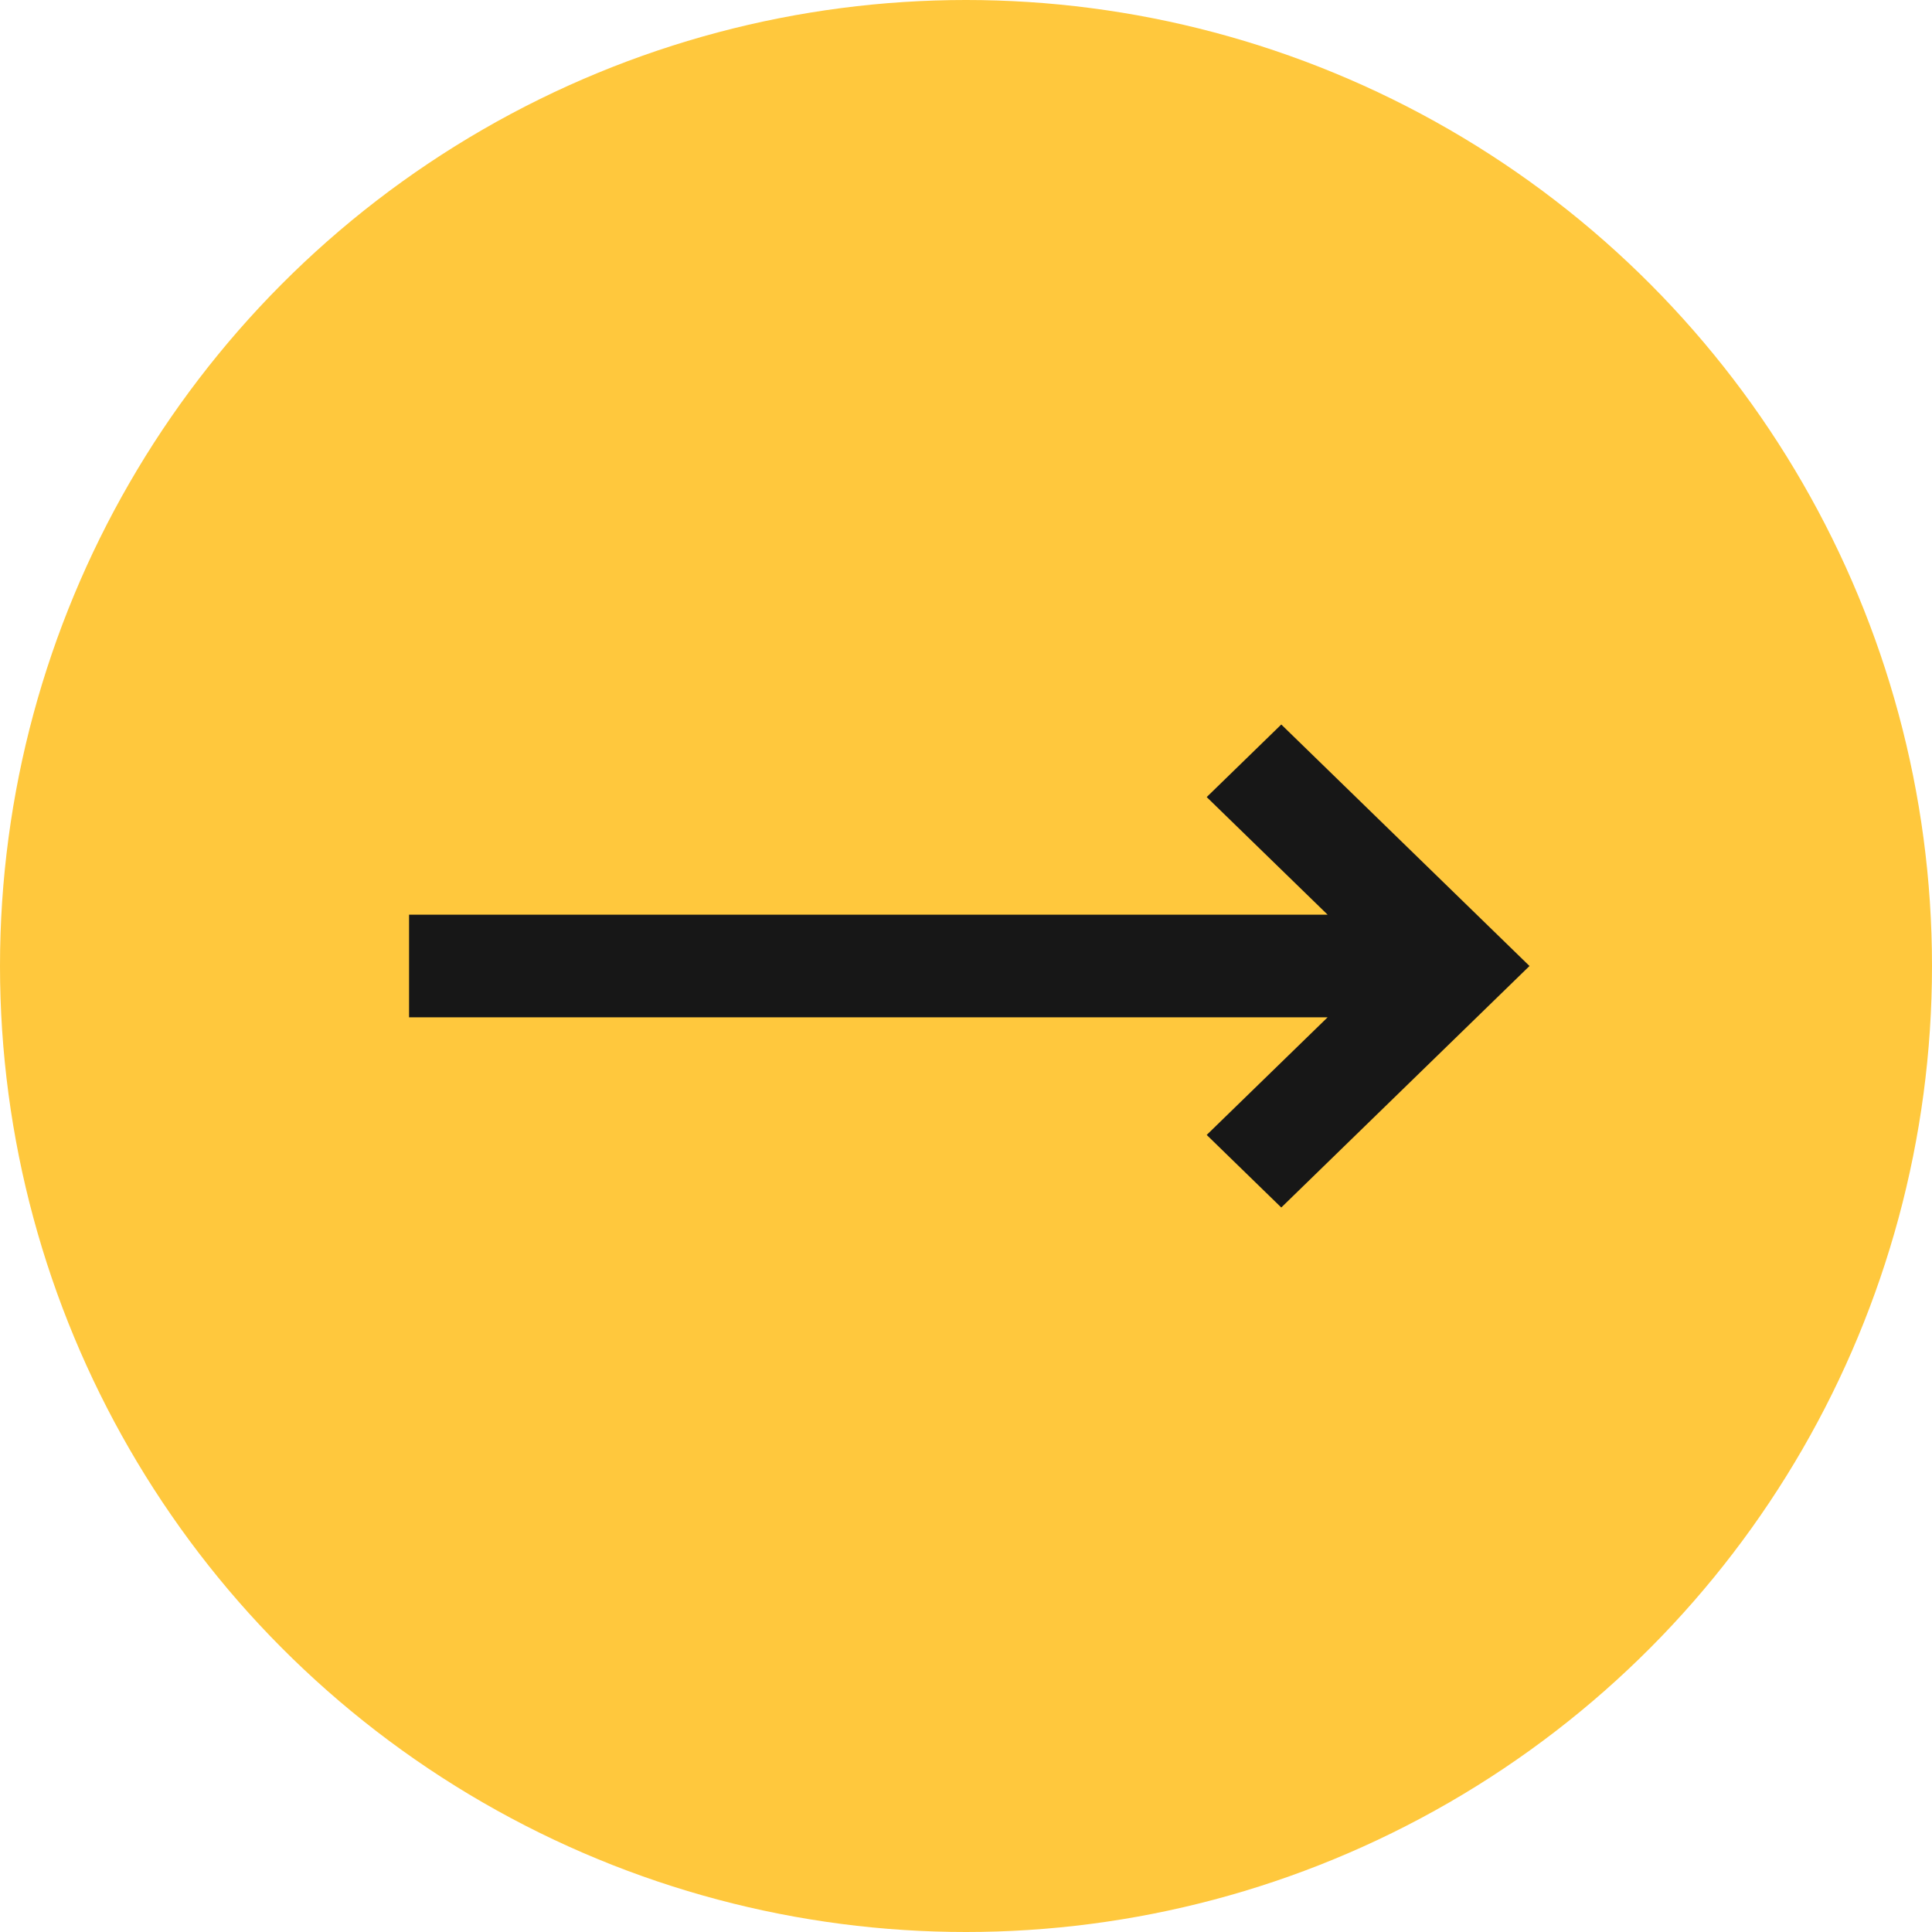
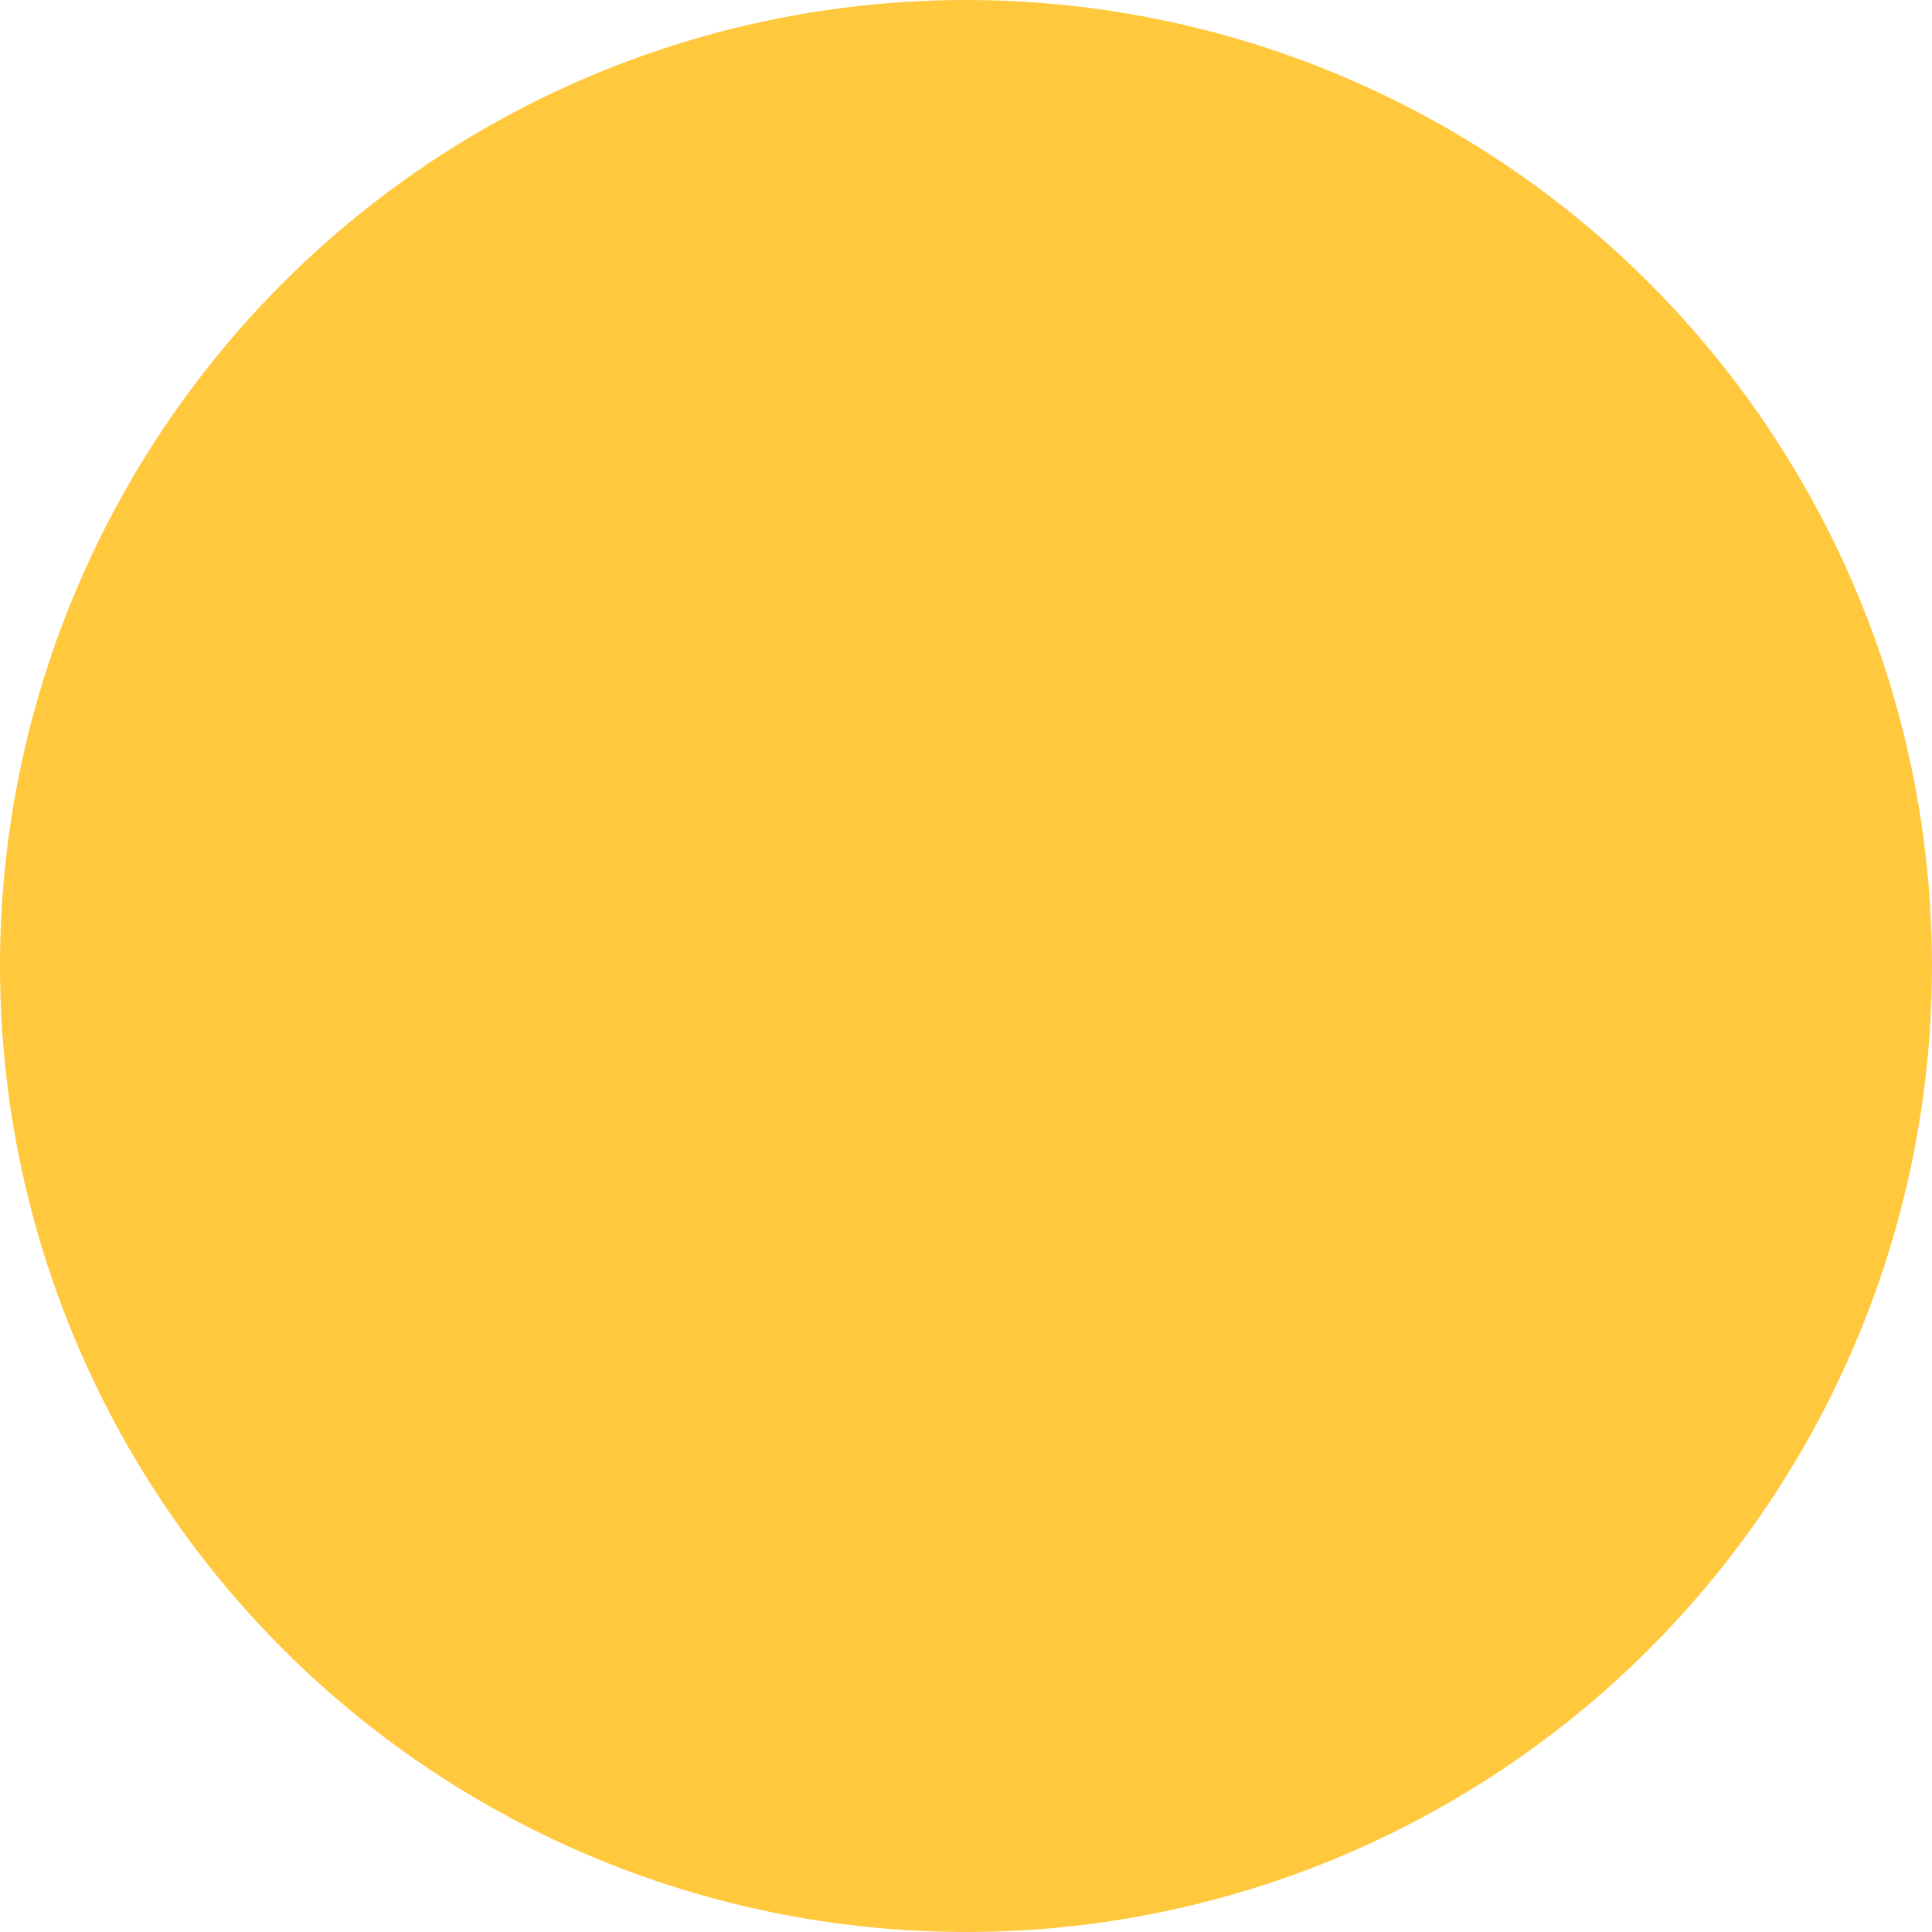
<svg xmlns="http://www.w3.org/2000/svg" width="48" height="48" viewBox="0 0 48 48" fill="none">
  <circle cx="24" cy="24" r="24" fill="#FFC83D" />
-   <path fill-rule="evenodd" clip-rule="evenodd" d="M10.163 25.275V22.725H32.984L29.98 19.803L31.833 18L38 24L31.833 30L29.98 28.197L32.984 25.275H10.163Z" fill="#171717" />
</svg>